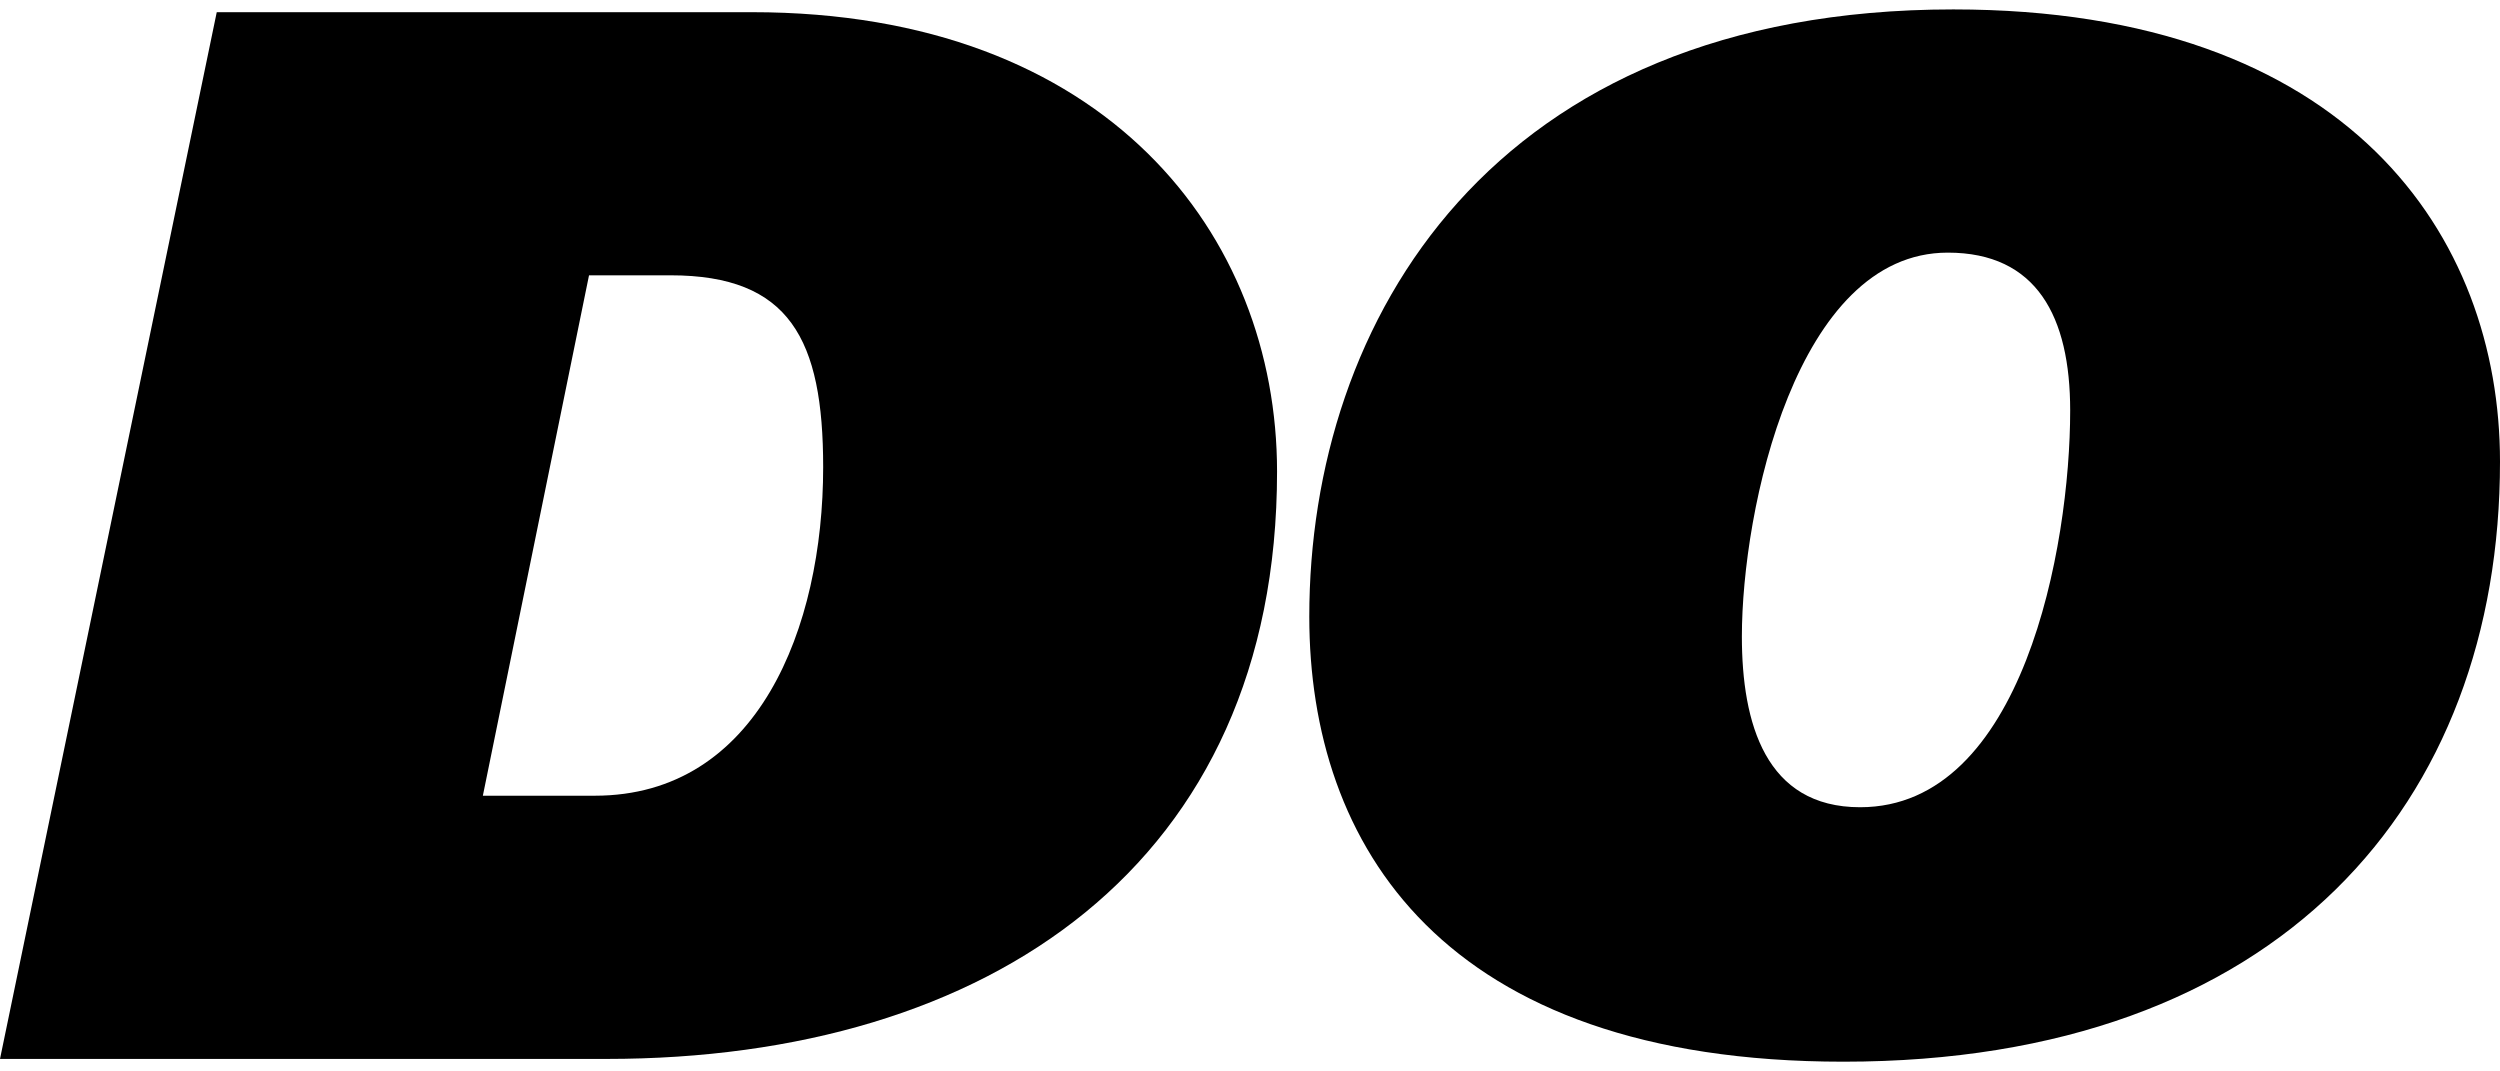
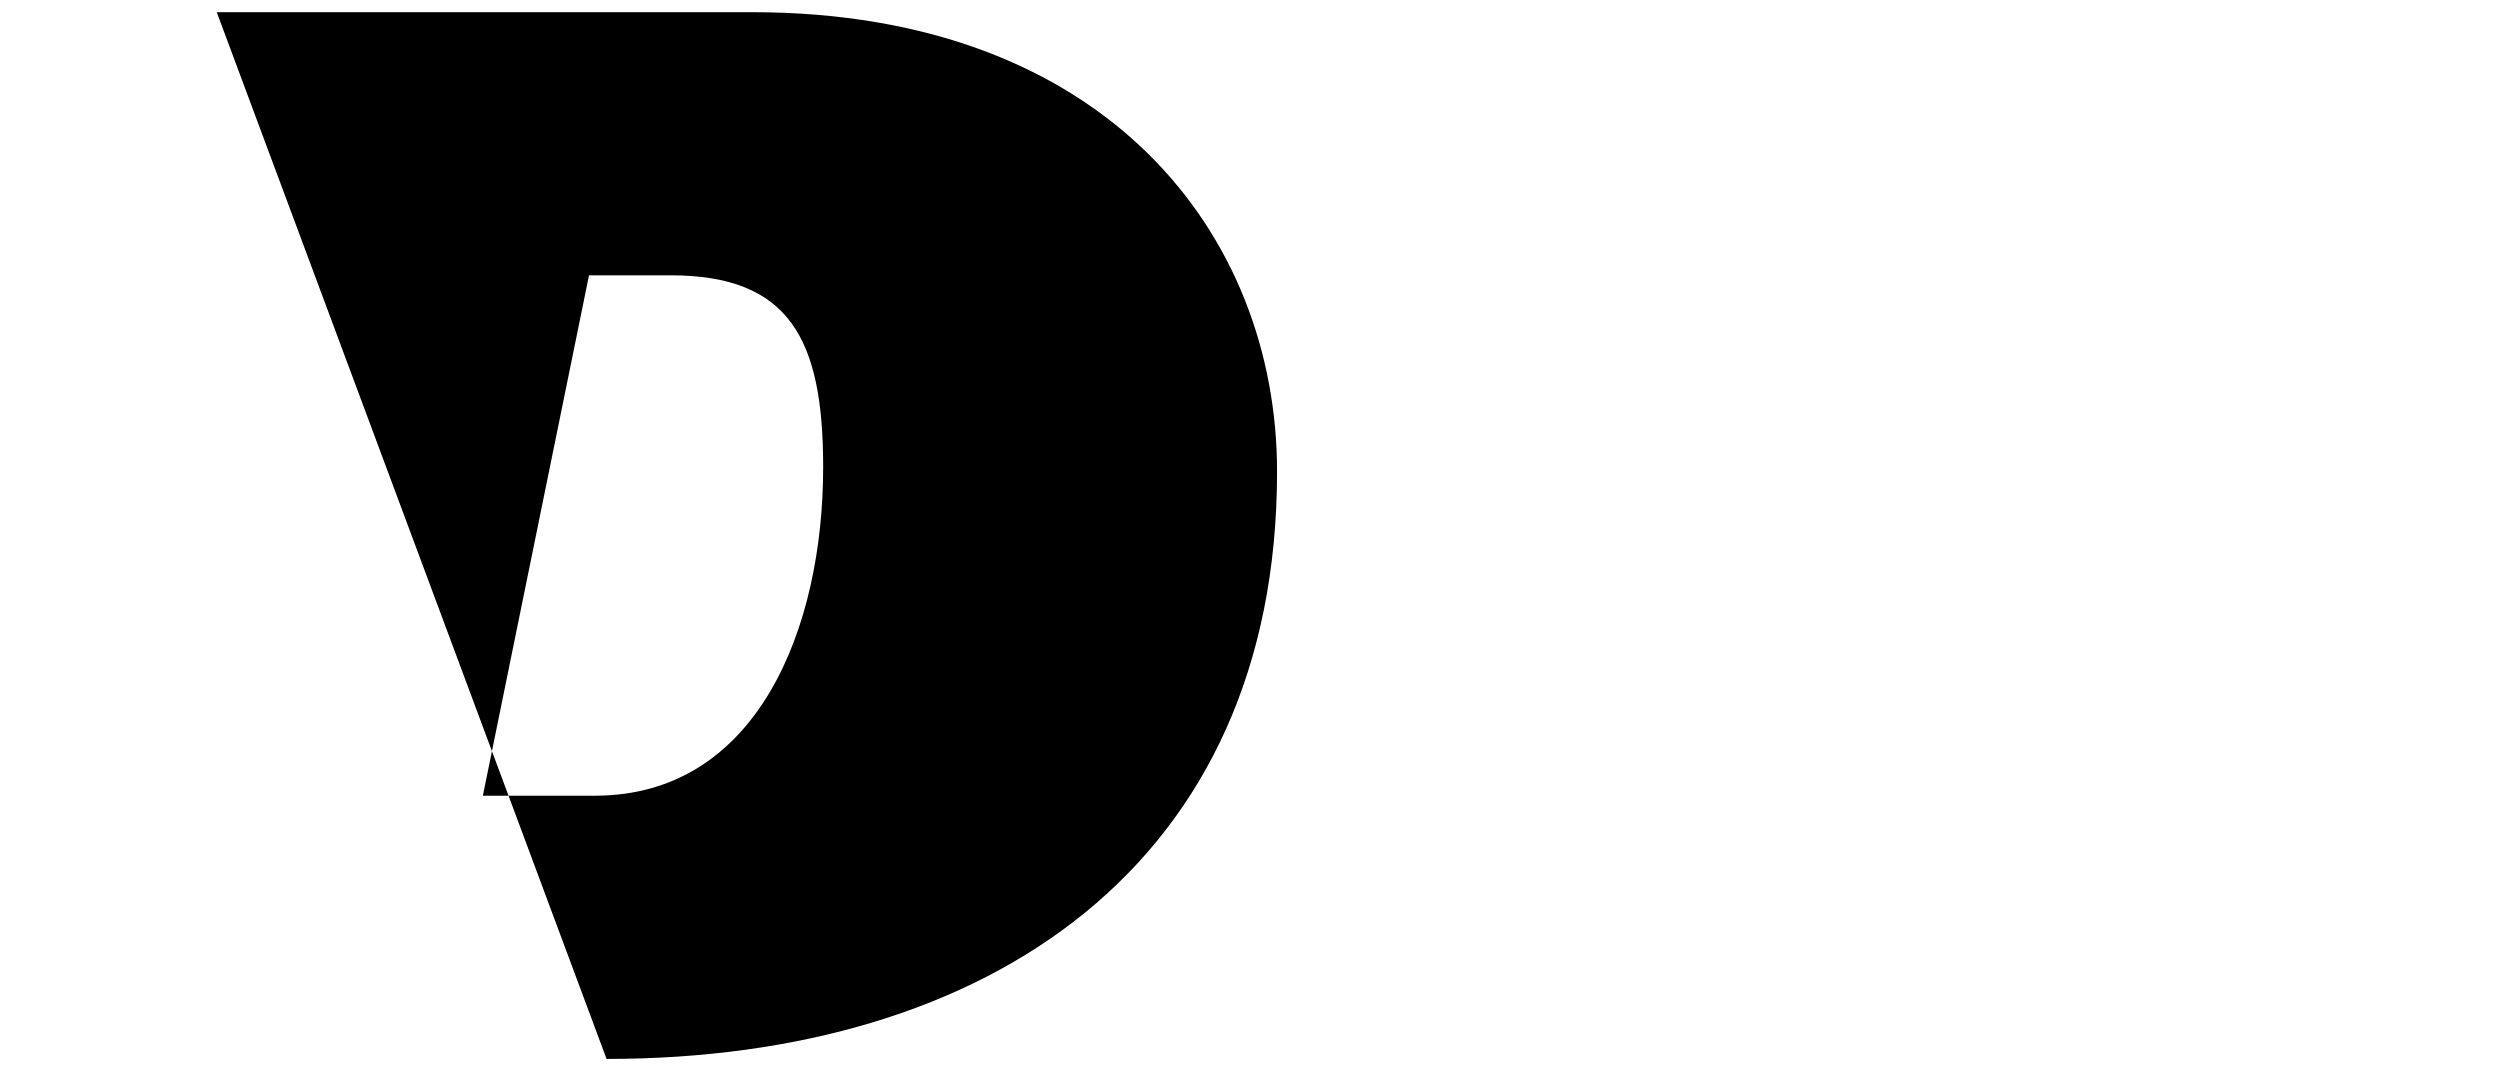
<svg xmlns="http://www.w3.org/2000/svg" width="56" height="24" viewBox="0 0 56 24" fill="none">
-   <path d="M4.855 0.273H16.845C24.794 0.273 28.606 5.269 28.606 10.564C28.606 19.357 22.154 23.72 13.587 23.72H0L4.855 0.273ZM10.816 17.824H13.324C16.973 17.824 18.439 14.06 18.439 10.464C18.439 7.6 17.69 6.167 15.019 6.167H13.194L10.816 17.824Z" fill="black" />
-   <path d="M56 10.341C56 17.986 51.077 23.782 41.293 23.782C32.288 23.782 29.328 18.909 29.328 13.812C29.328 7.188 33.41 0.211 43.755 0.211C52.634 0.212 56 5.308 56 10.341ZM39.018 14.259C39.018 16.202 39.548 18.082 41.667 18.082C45.312 18.082 46.372 12.253 46.372 9.196C46.372 7.093 45.624 5.659 43.63 5.659C40.233 5.659 39.018 11.425 39.018 14.259Z" fill="black" />
+   <path d="M4.855 0.273H16.845C24.794 0.273 28.606 5.269 28.606 10.564C28.606 19.357 22.154 23.72 13.587 23.72L4.855 0.273ZM10.816 17.824H13.324C16.973 17.824 18.439 14.06 18.439 10.464C18.439 7.6 17.69 6.167 15.019 6.167H13.194L10.816 17.824Z" fill="black" />
</svg>